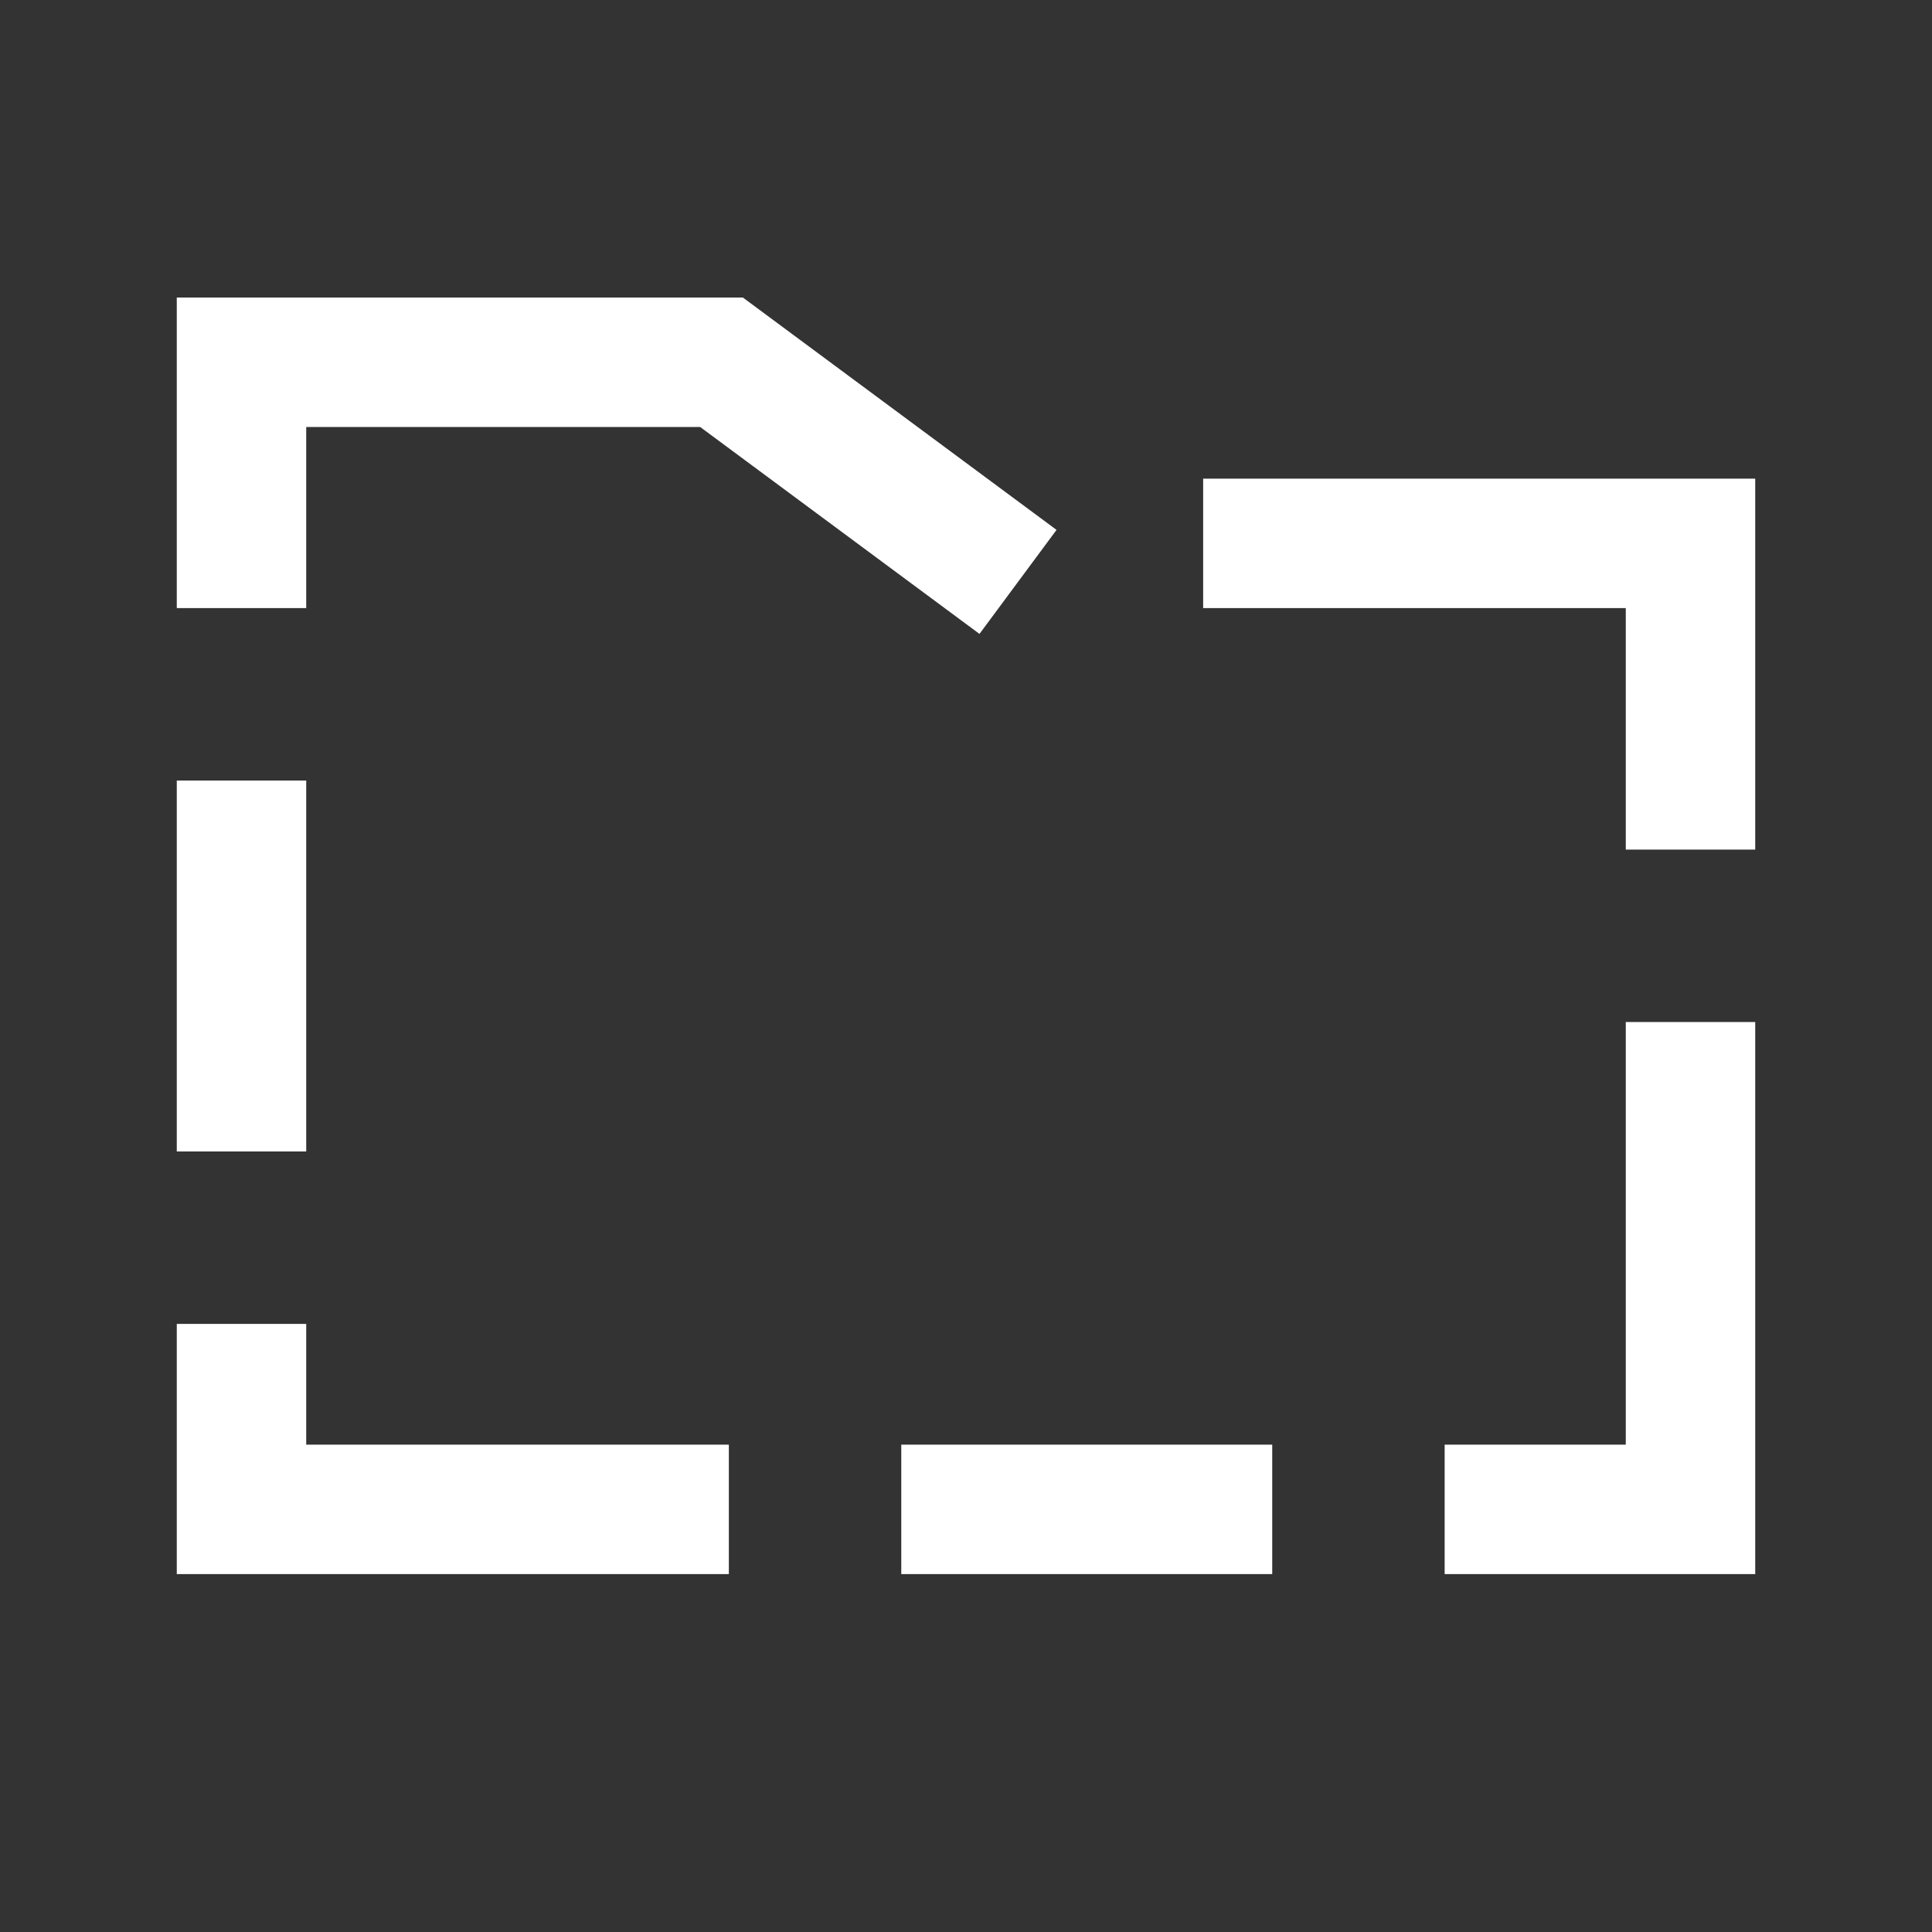
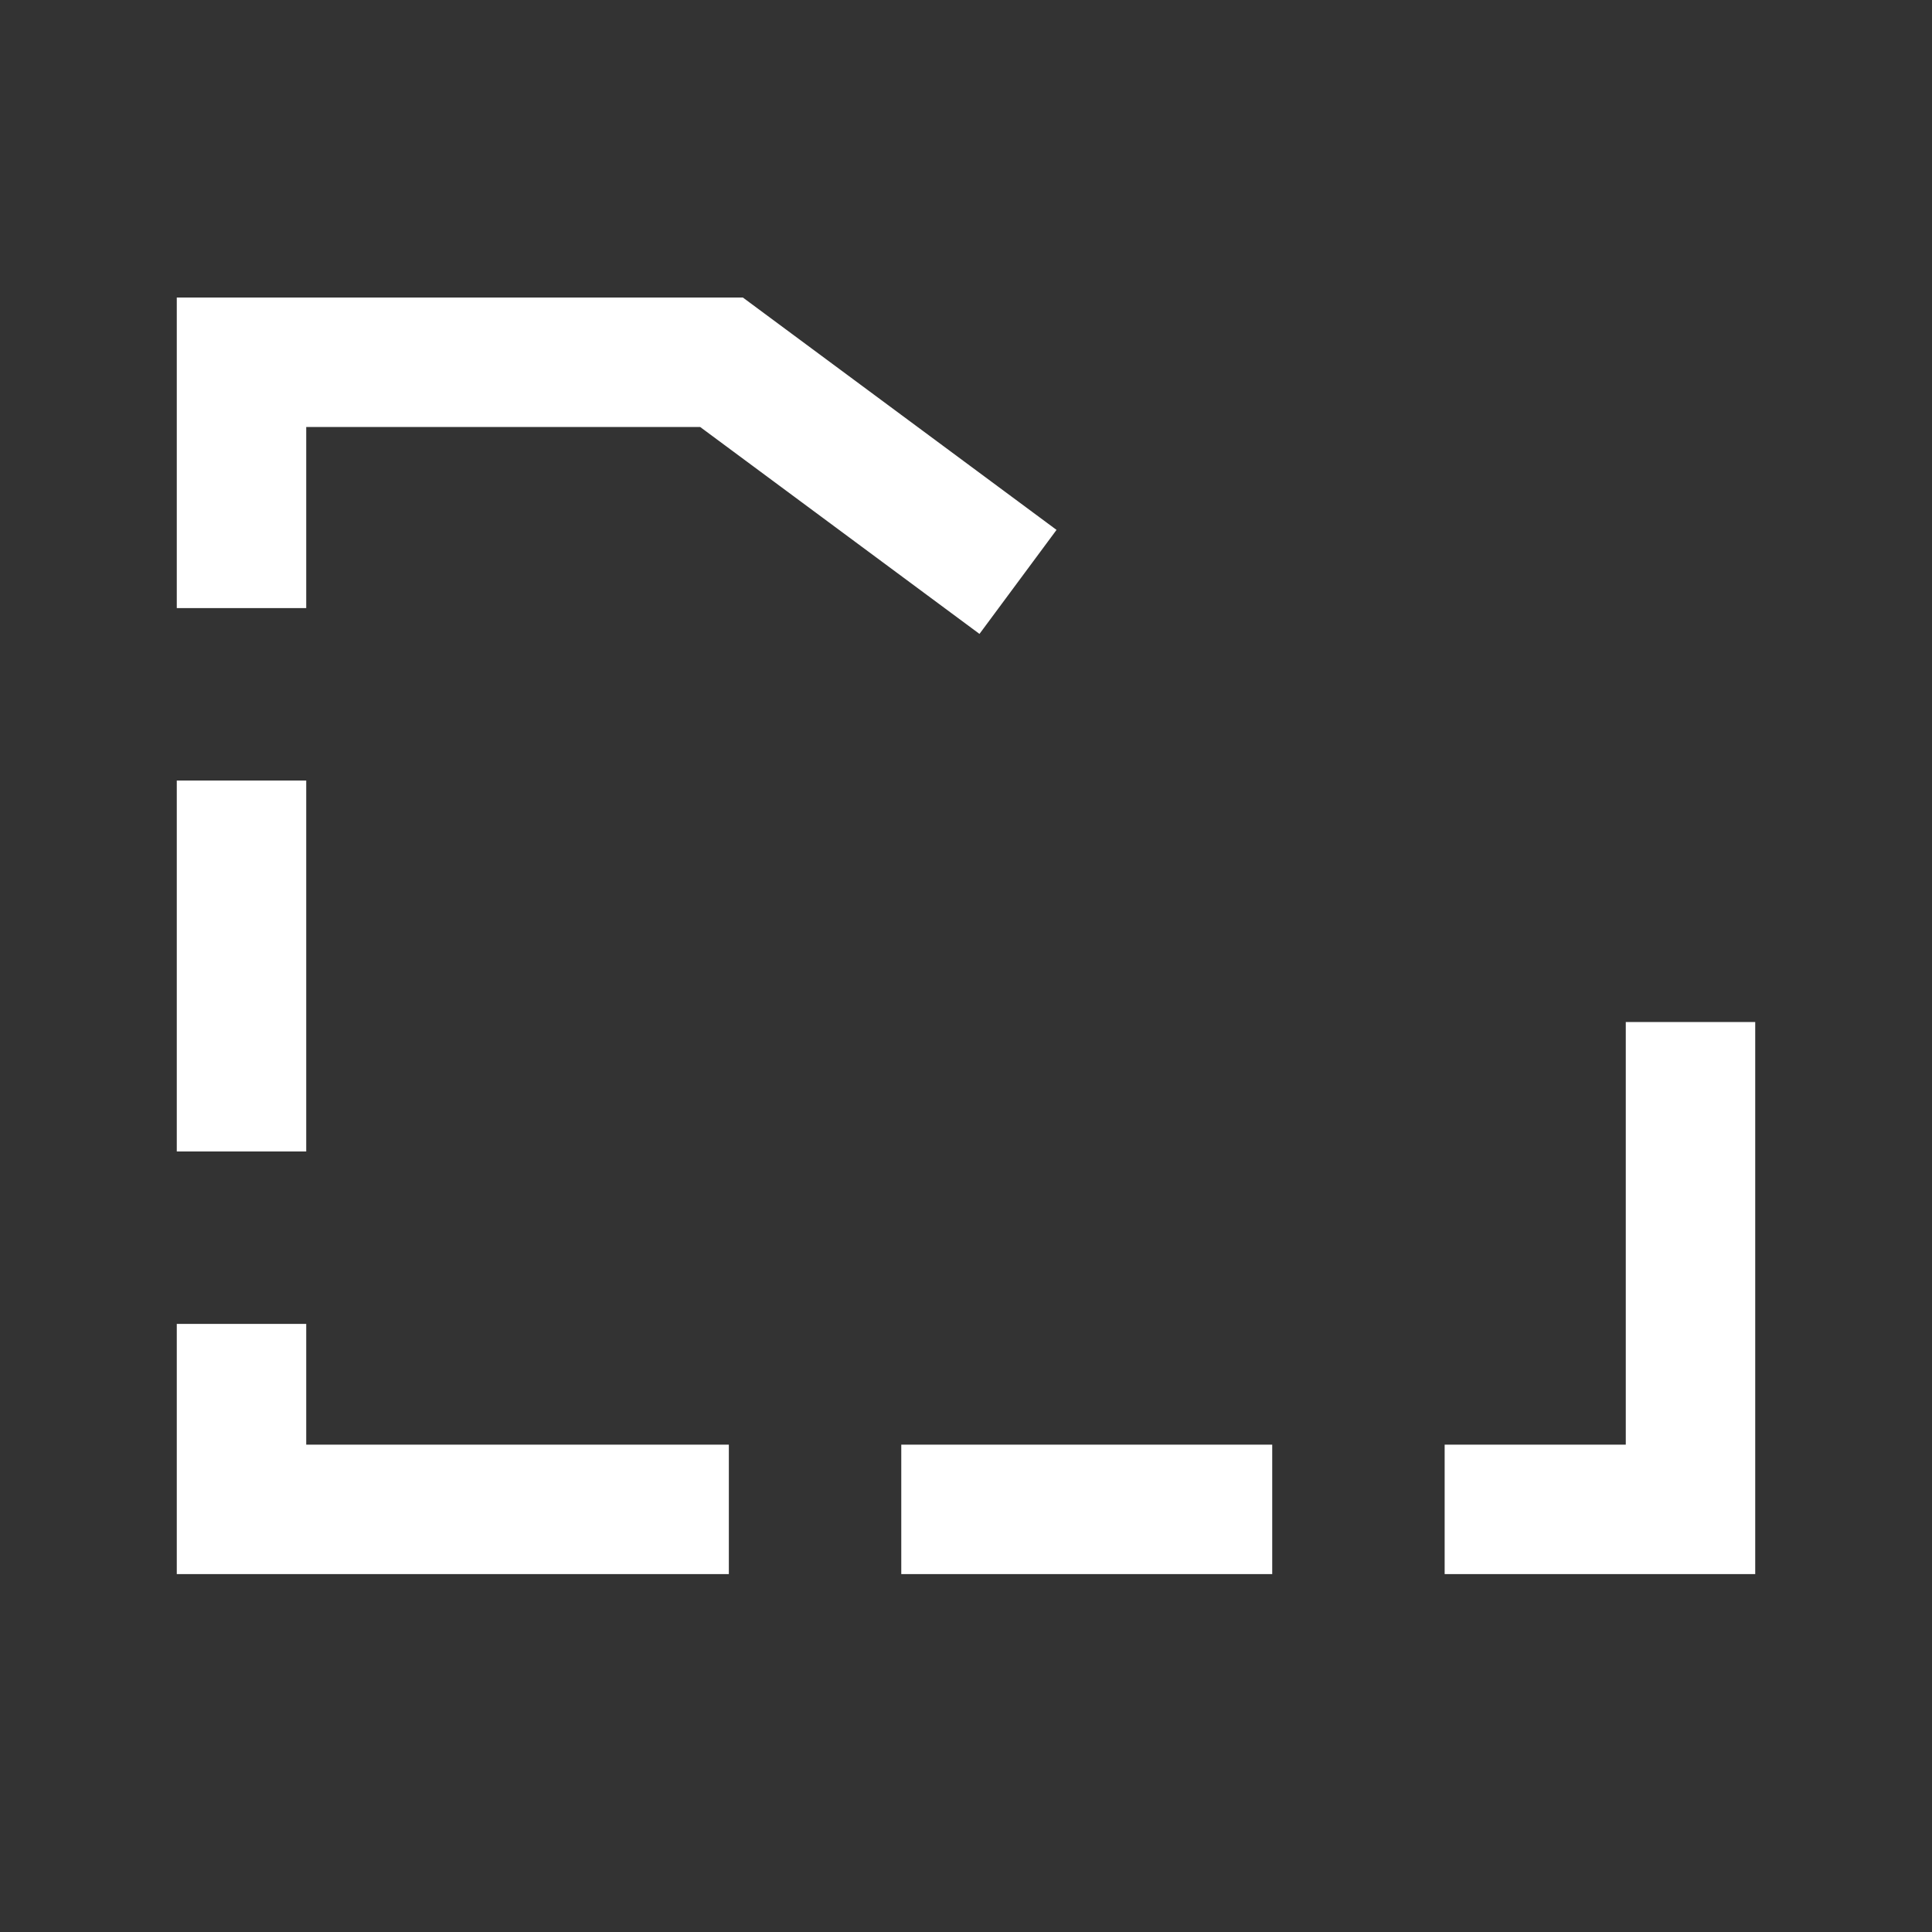
<svg xmlns="http://www.w3.org/2000/svg" width="20" height="20" viewBox="0 0 20 20" fill="none">
  <rect x="0" y="0" width="20" height="20" fill="#333333" stroke="none" />
  <g clip-path="url(#clip0_685_26950)">
    <path d="M2.5 5.625V3.75H7.469L10 5.625" stroke="white" stroke-width="1.34" stroke-linecap="square" />
    <path d="M6.875 15.625H2.5L2.5 14.375" stroke="white" stroke-width="1.34" stroke-linecap="square" />
    <path d="M12.5 15.625H10" stroke="white" stroke-width="1.34" stroke-linecap="square" />
    <path d="M17.5 11.25V15.625H15.625" stroke="white" stroke-width="1.34" stroke-linecap="square" />
-     <path d="M13.125 5.625H17.5V8.125" stroke="white" stroke-width="1.34" stroke-linecap="square" />
    <path d="M2.5 8.75V11.25" stroke="white" stroke-width="1.34" stroke-linecap="square" />
  </g>
  <defs>
    <clipPath id="clip0_685_26950">
      <rect width="20" height="20" fill="white" transform="matrix(1 0 0 -1 0 20)" />
    </clipPath>
  </defs>
</svg>